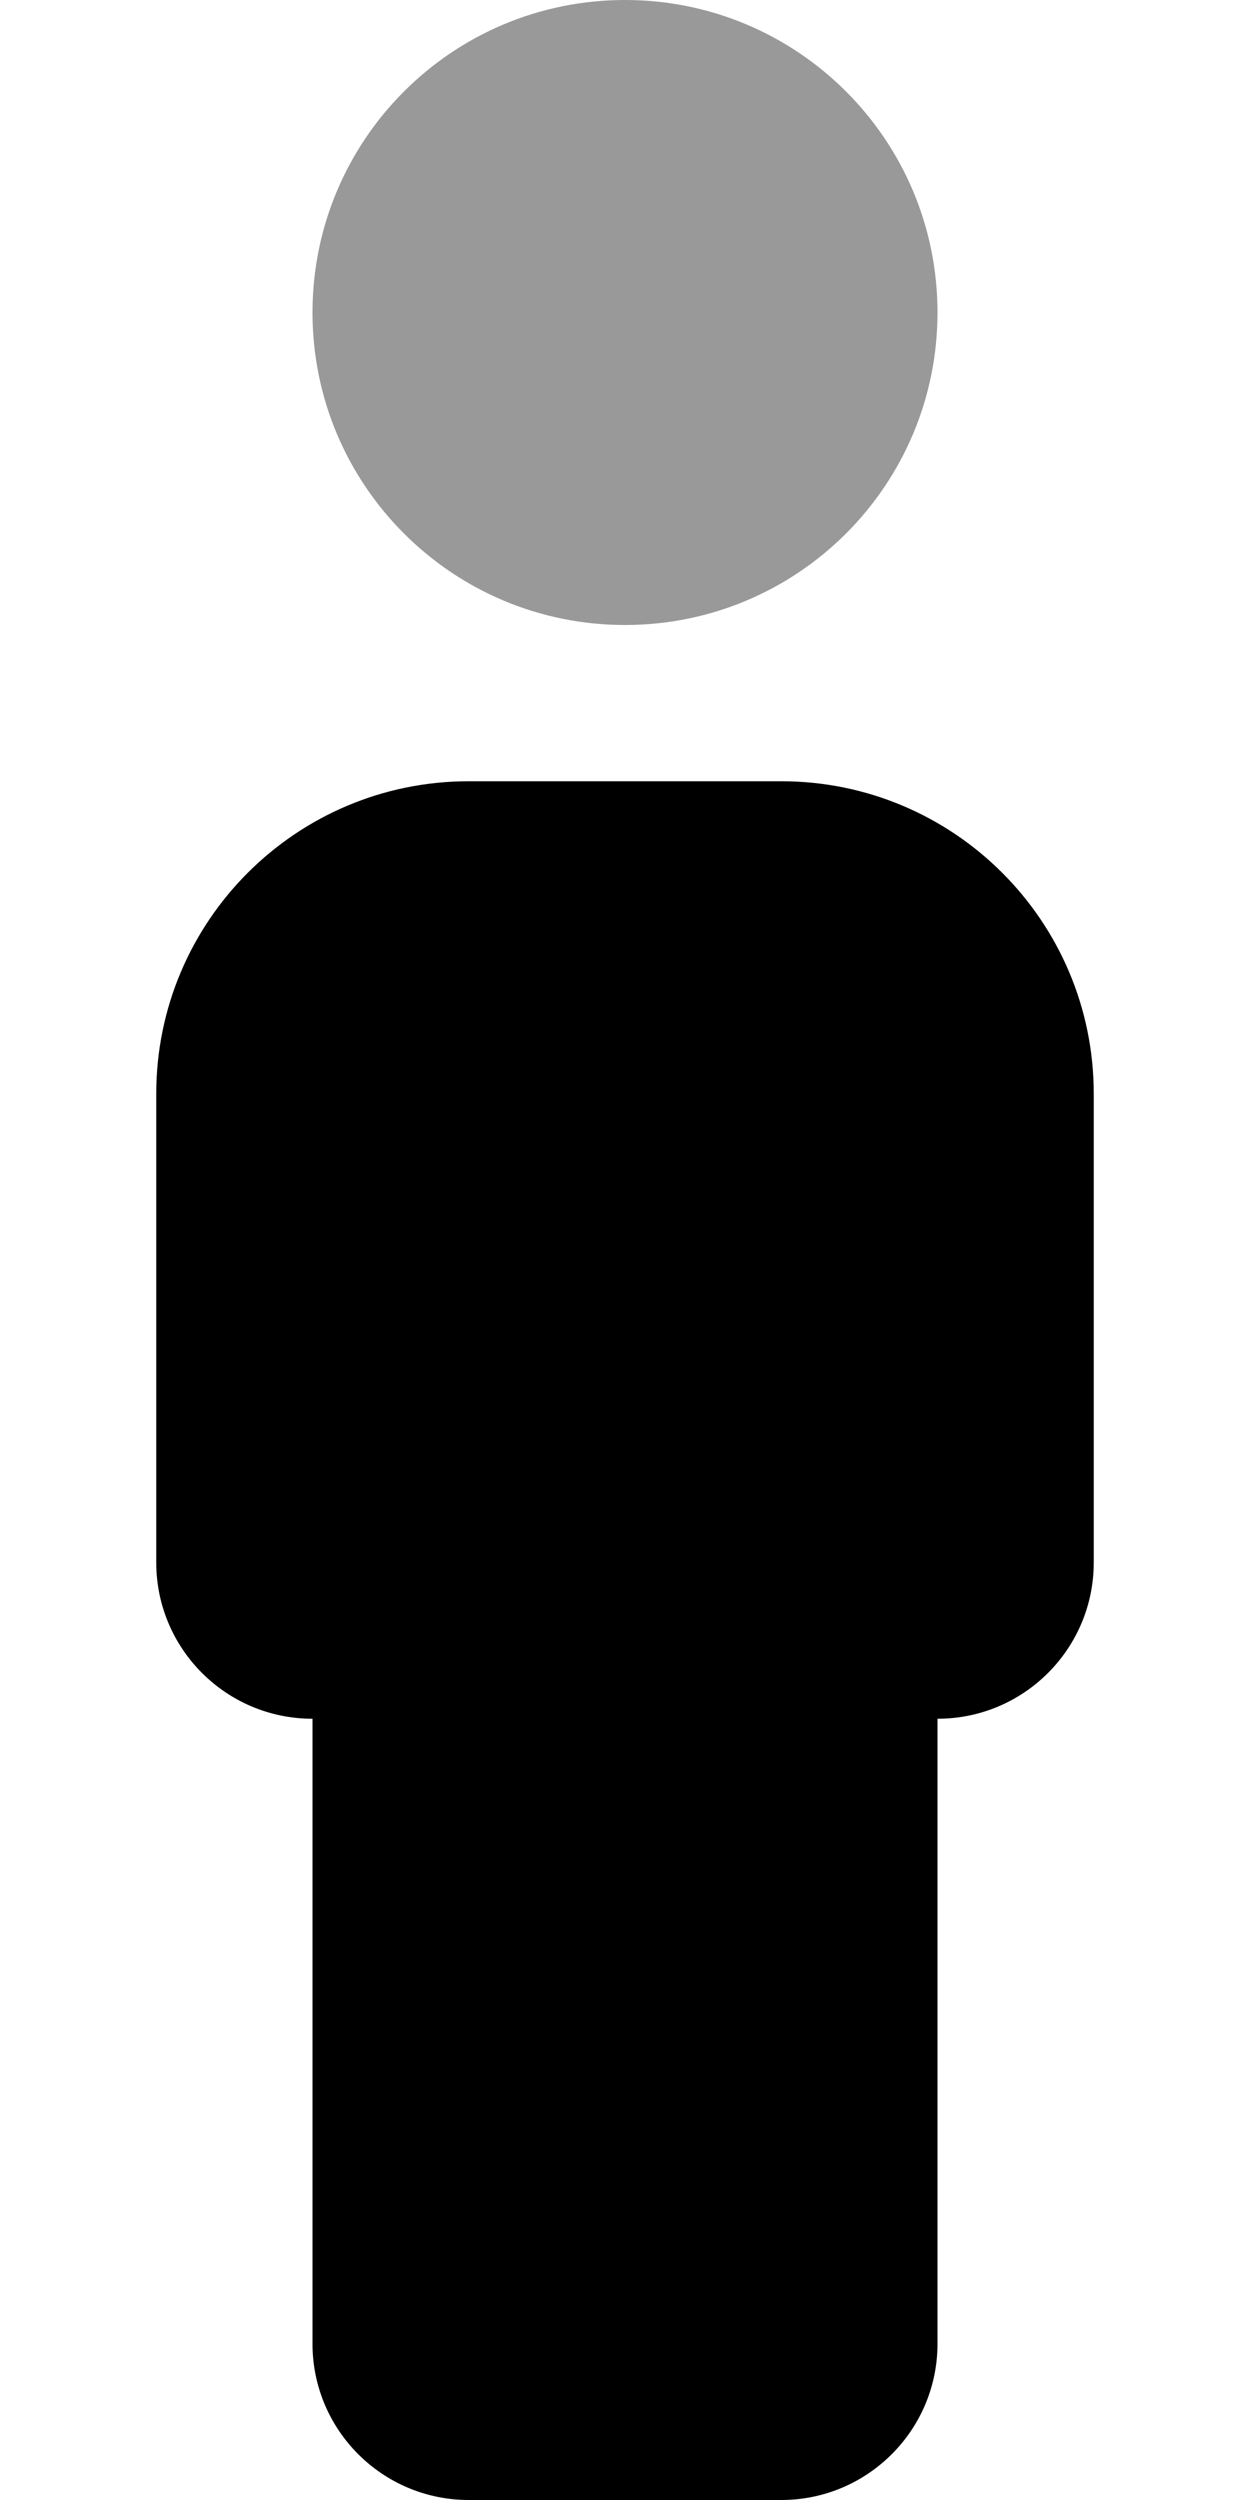
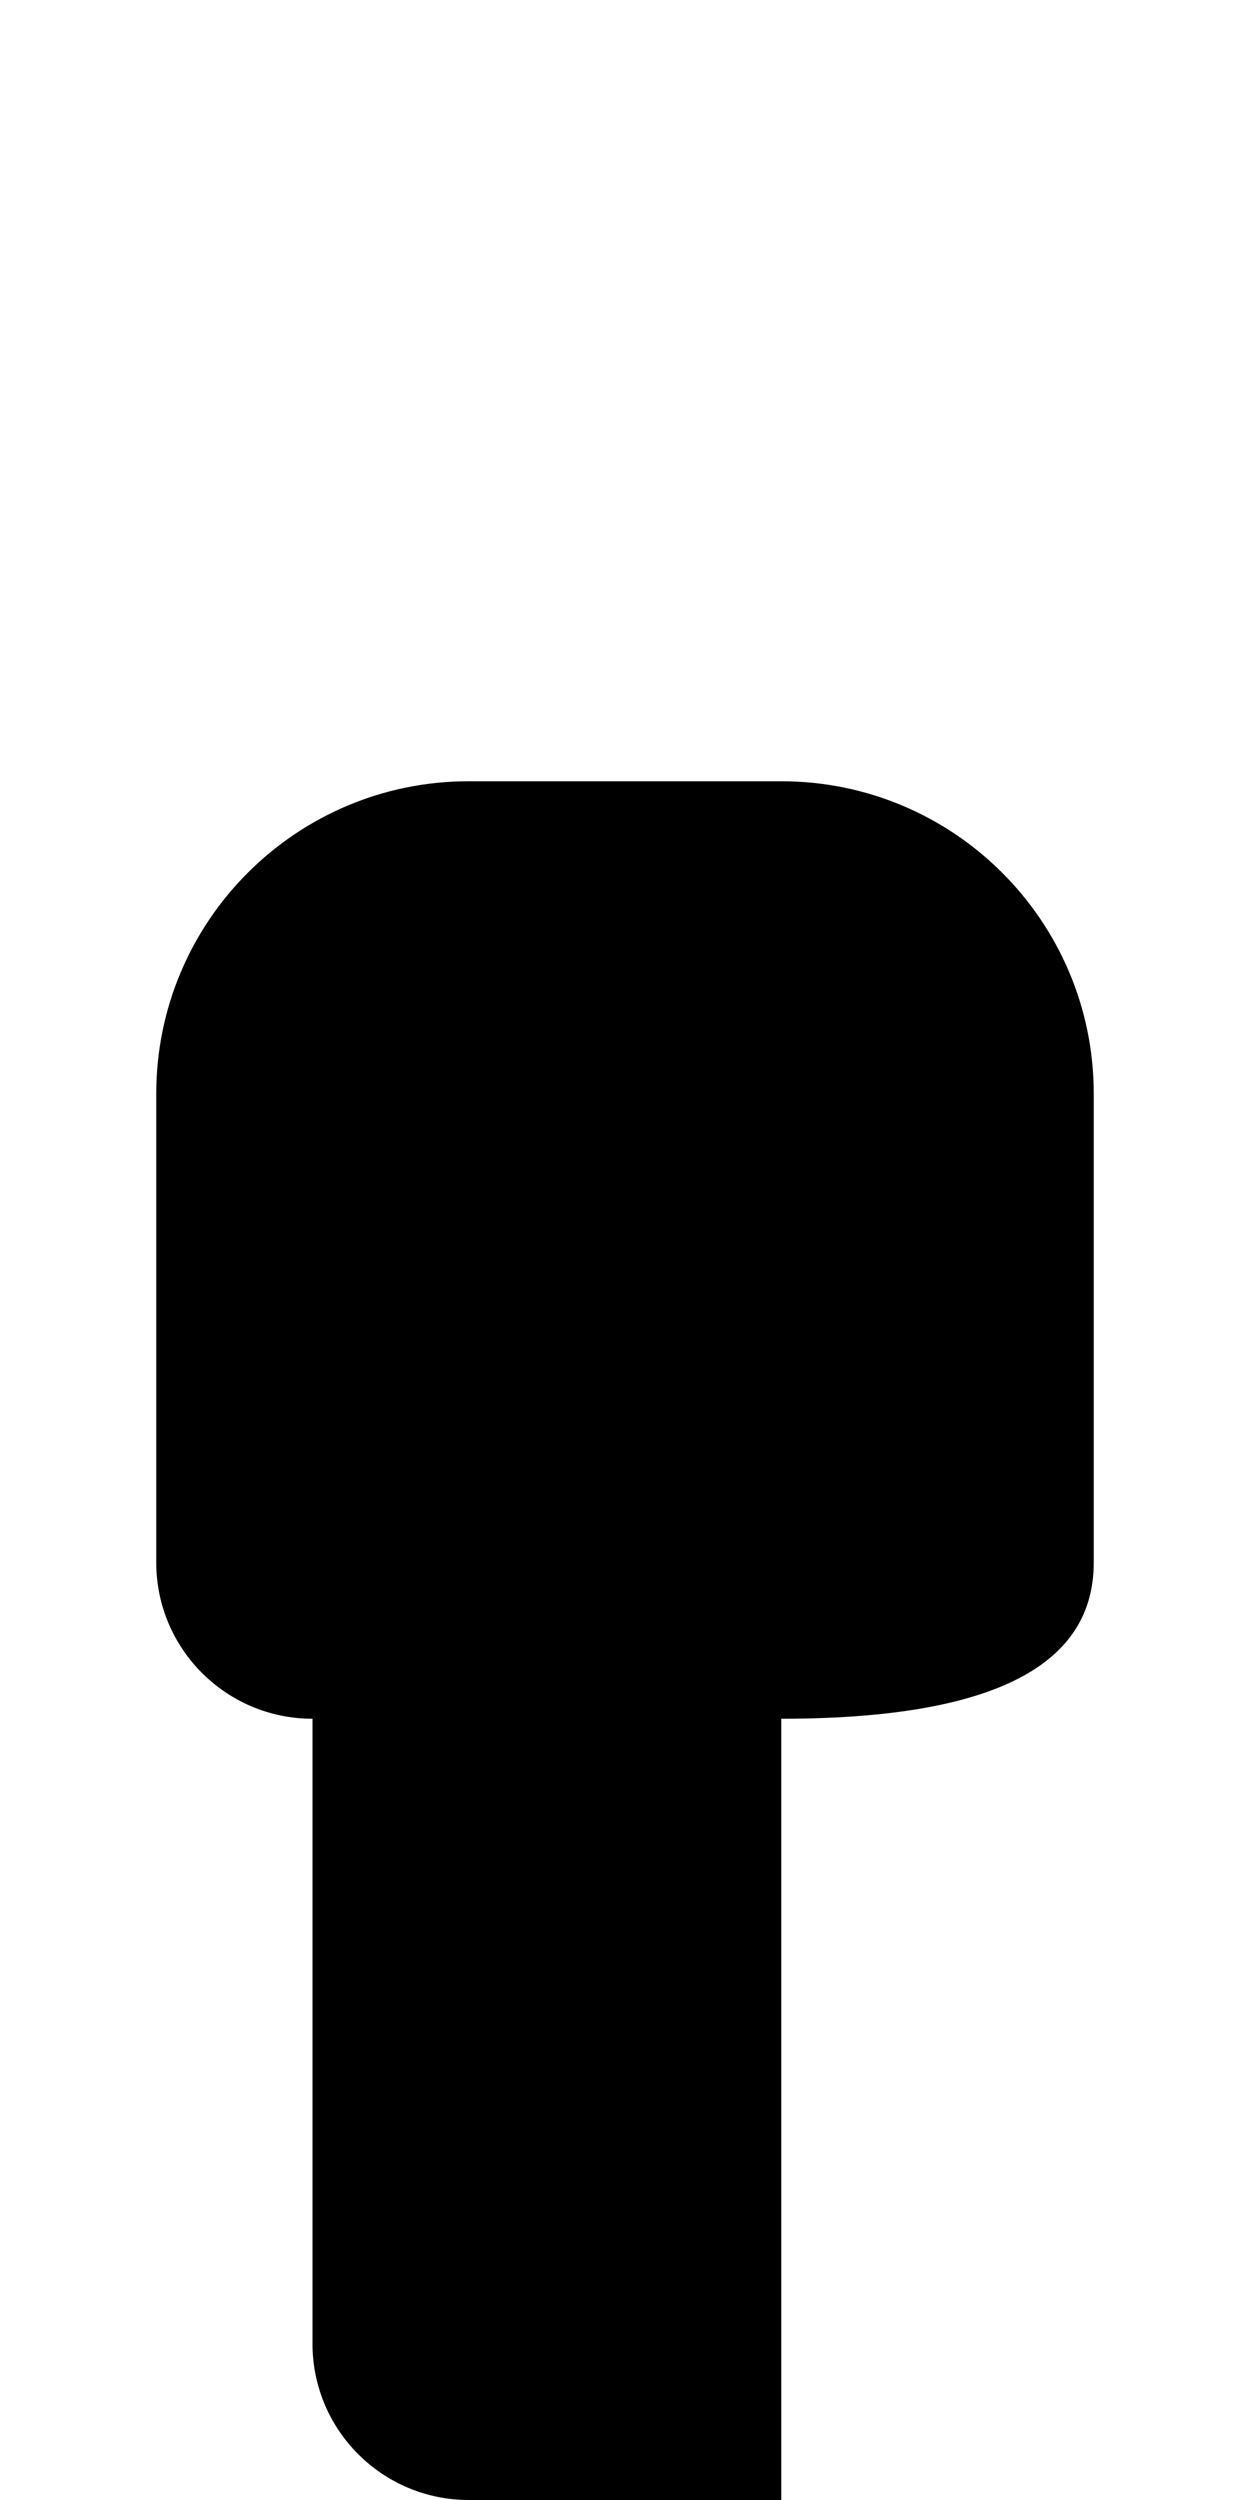
<svg xmlns="http://www.w3.org/2000/svg" viewBox="0 0 256 512">
  <defs>
    <style>.fa-secondary{opacity:.4}</style>
  </defs>
-   <path d="M128 128C163.375 128 192 99.375 192 64S163.375 0 128 0S64 28.625 64 64S92.625 128 128 128Z" class="fa-secondary" />
-   <path d="M160 160H96C60.654 160 32 188.654 32 224V320C32 337.673 46.327 352 64 352L64 352V480C64 497.673 78.327 512 96 512H160C177.673 512 192 497.673 192 480V352C209.673 352 224 337.673 224 320V224C224 188.654 195.346 160 160 160Z" class="fa-primary" />
+   <path d="M160 160H96C60.654 160 32 188.654 32 224V320C32 337.673 46.327 352 64 352L64 352V480C64 497.673 78.327 512 96 512H160V352C209.673 352 224 337.673 224 320V224C224 188.654 195.346 160 160 160Z" class="fa-primary" />
</svg>